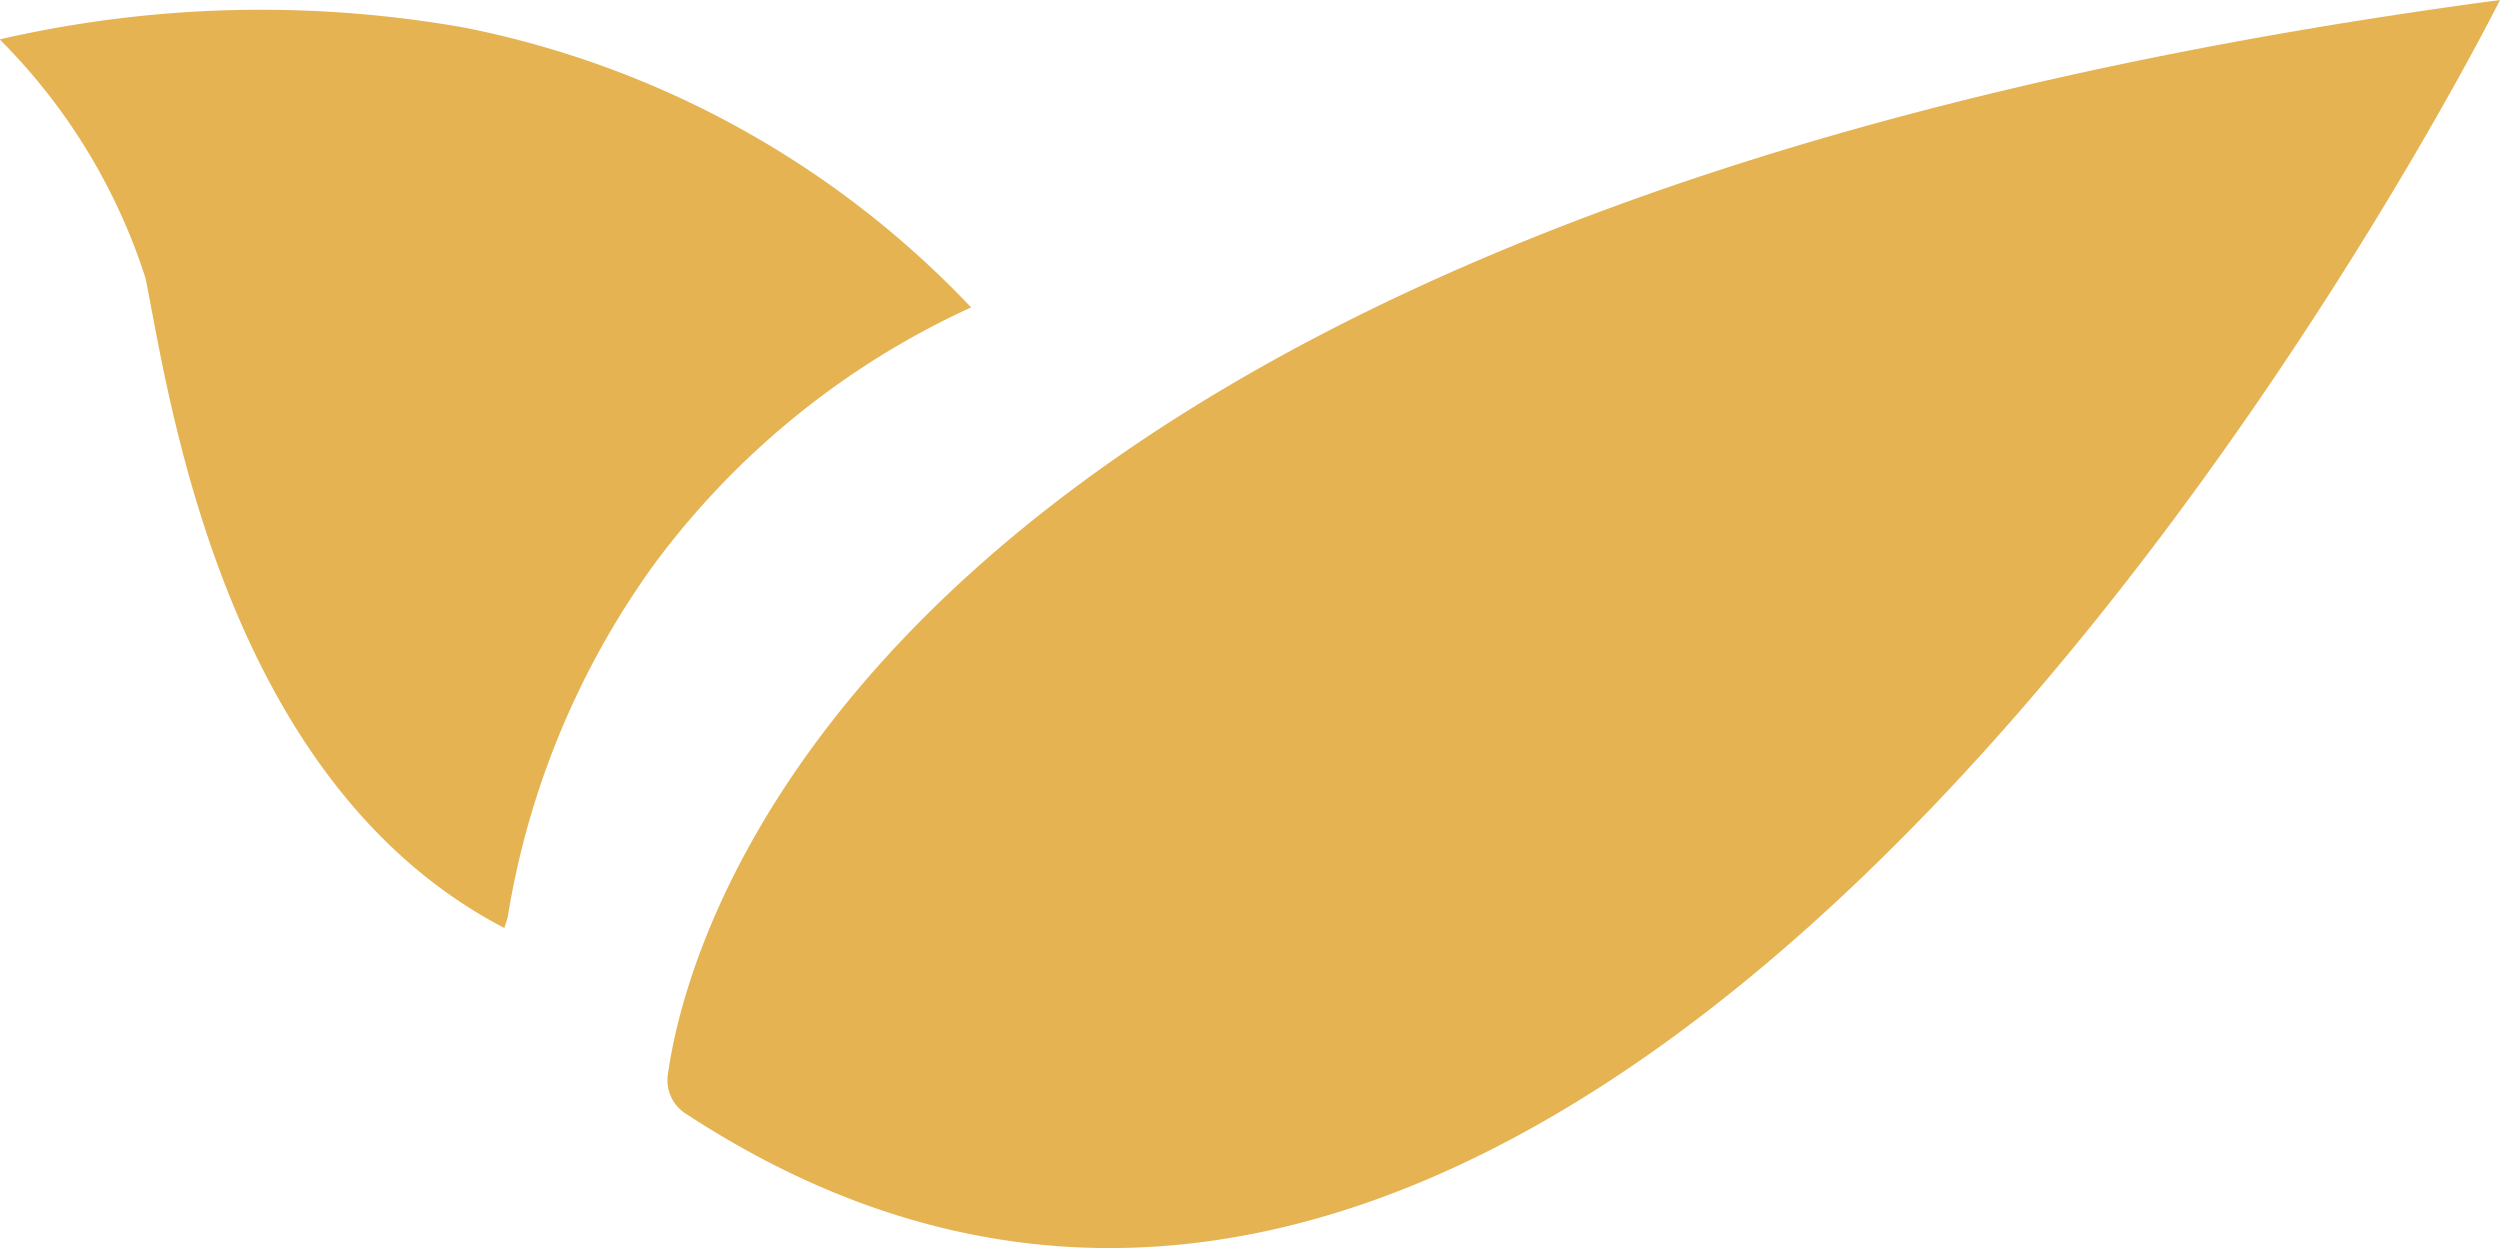
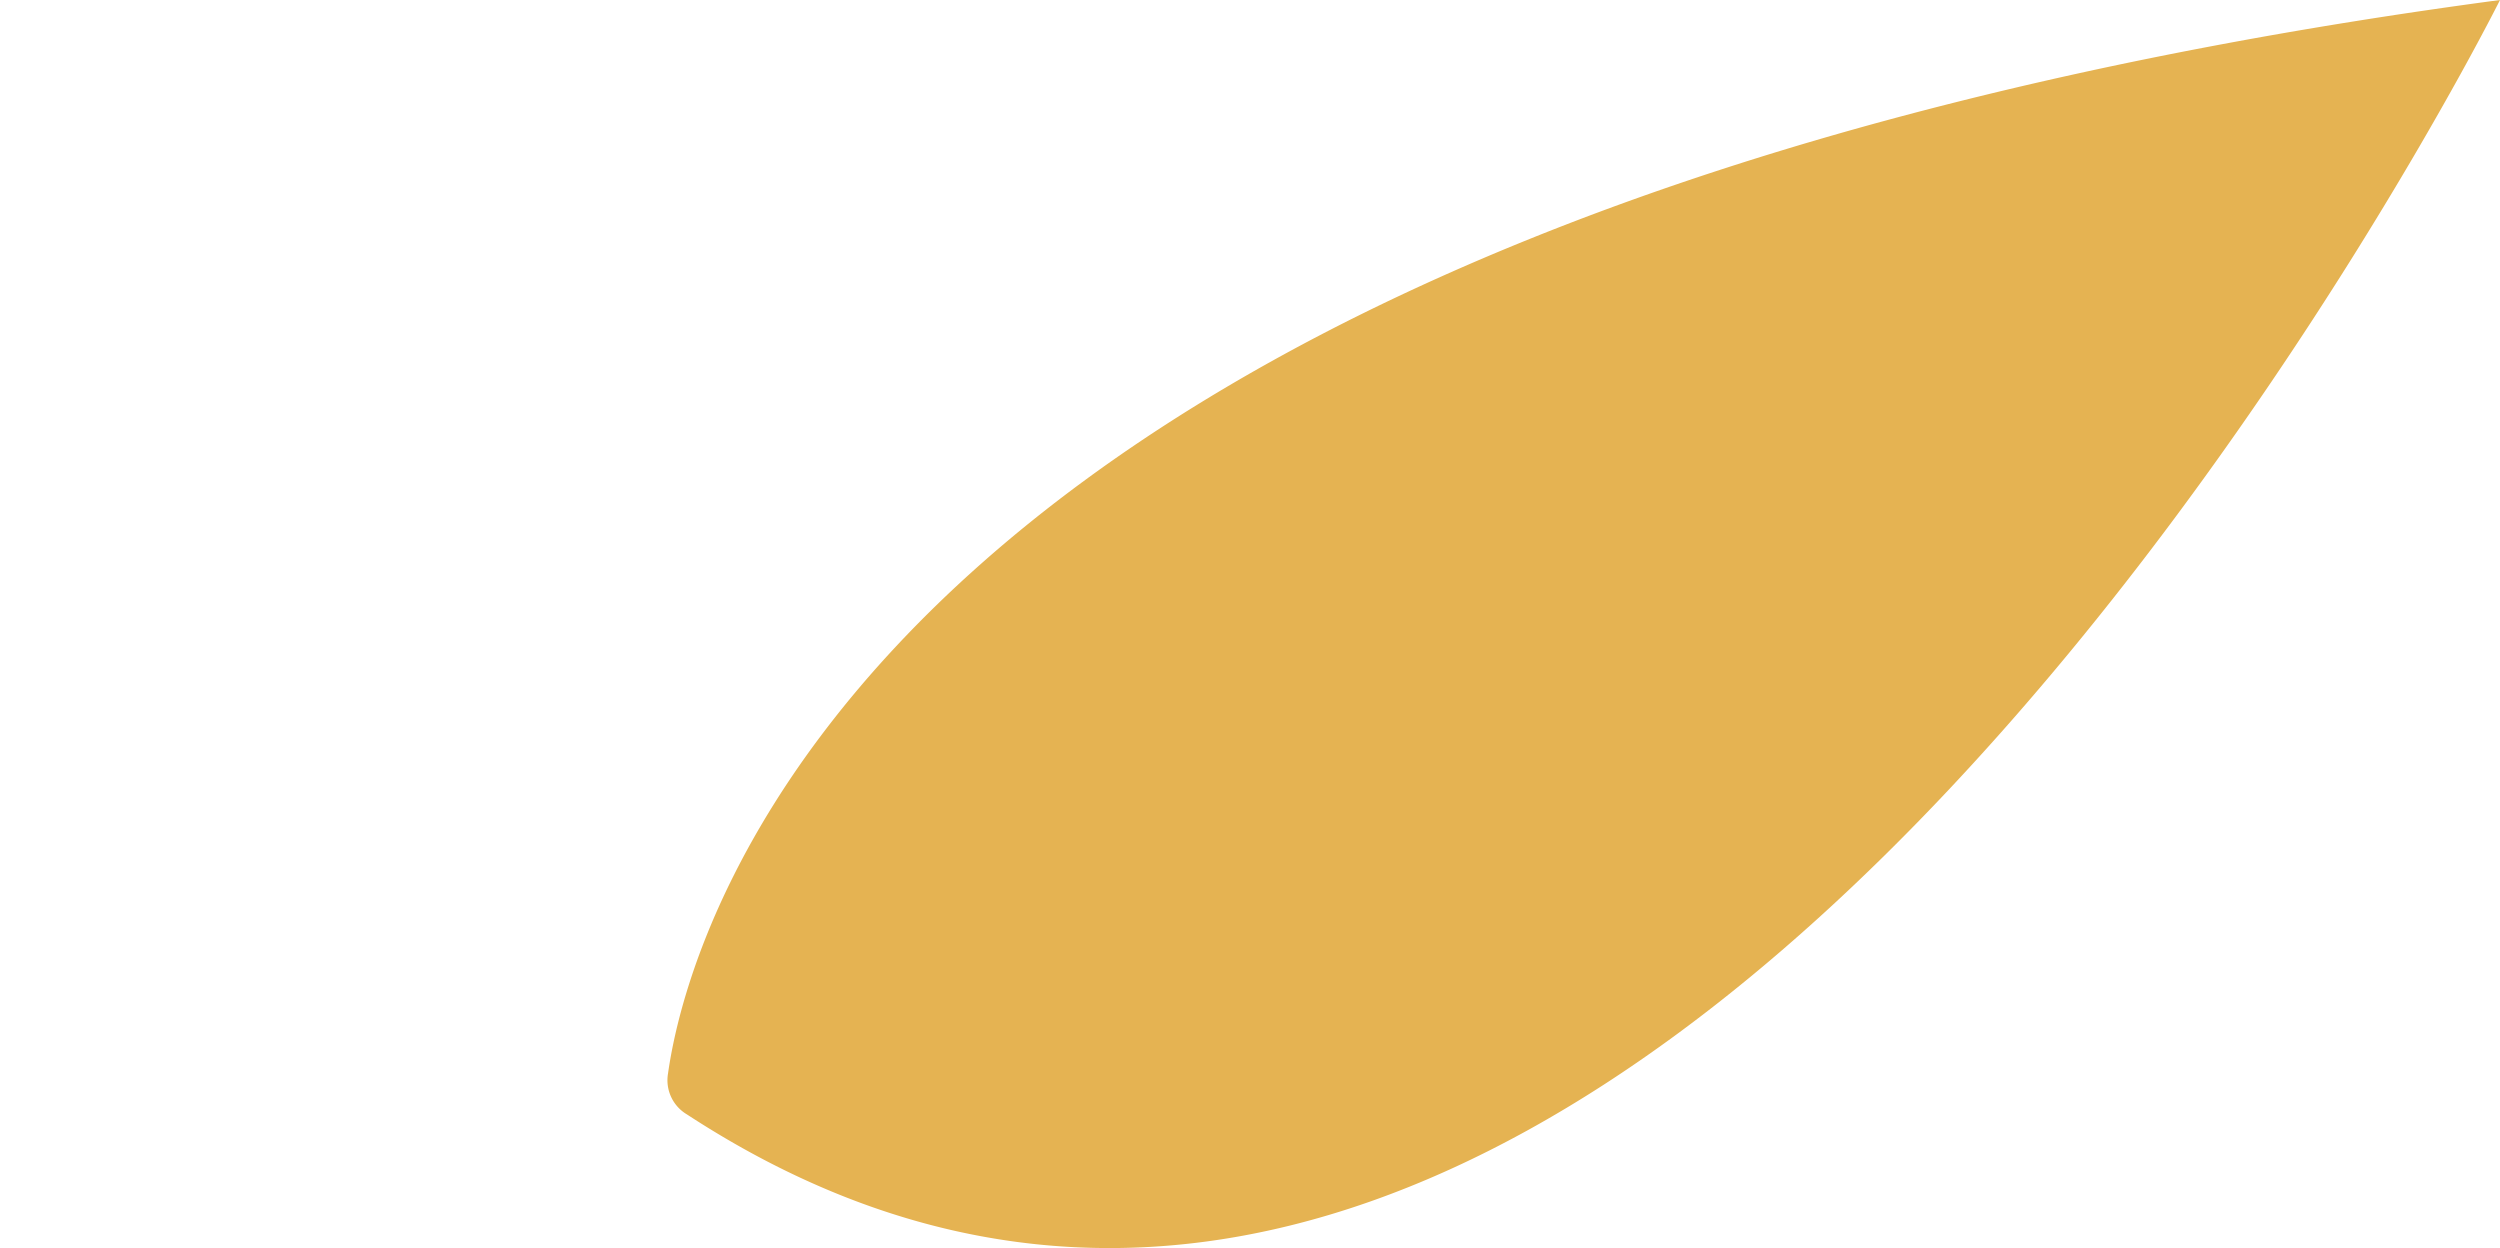
<svg xmlns="http://www.w3.org/2000/svg" width="31.482" height="15.717" viewBox="0 0 31.482 15.717">
  <g transform="translate(-159.345 -1394.29)">
    <path d="M522.179,386.51c.257-1.834,2.571-10.787,23.07-13.521,0,0-10.892,21.831-22.831,14.034a.5.5,0,0,1-.239-.514" transform="translate(-354.422 1021.301)" fill="#e5b352" />
-     <path d="M504.517,384.774a10.427,10.427,0,0,1,1.837-4.439,10.28,10.28,0,0,1,4-3.247,12,12,0,0,0-6.374-3.522,14.708,14.708,0,0,0-5.859.147,7.484,7.484,0,0,1,1.837,3.008c.294,1.449.955,6.329,4.518,8.182" transform="translate(-338.78 1021.073)" fill="#e5b352" />
  </g>
</svg>